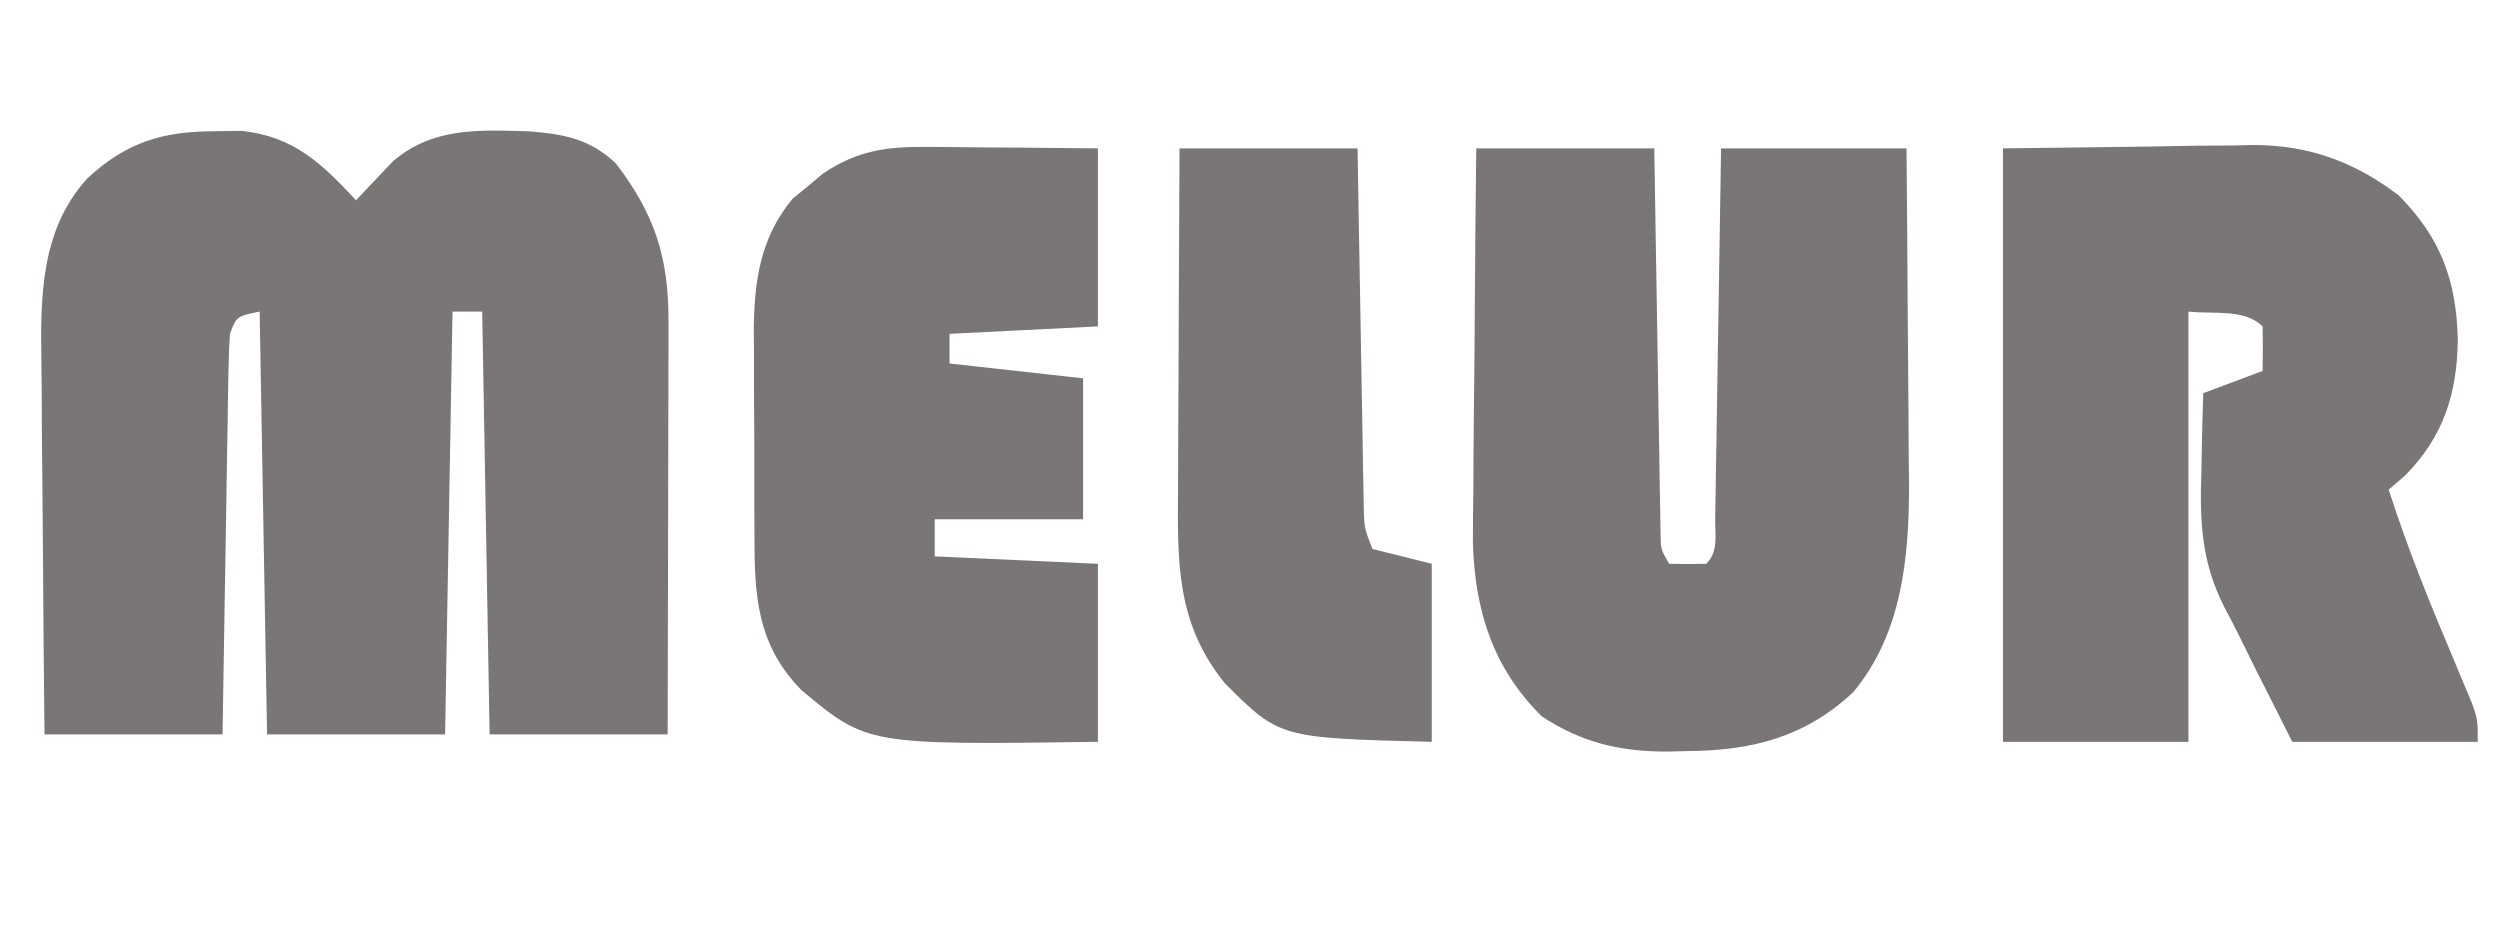
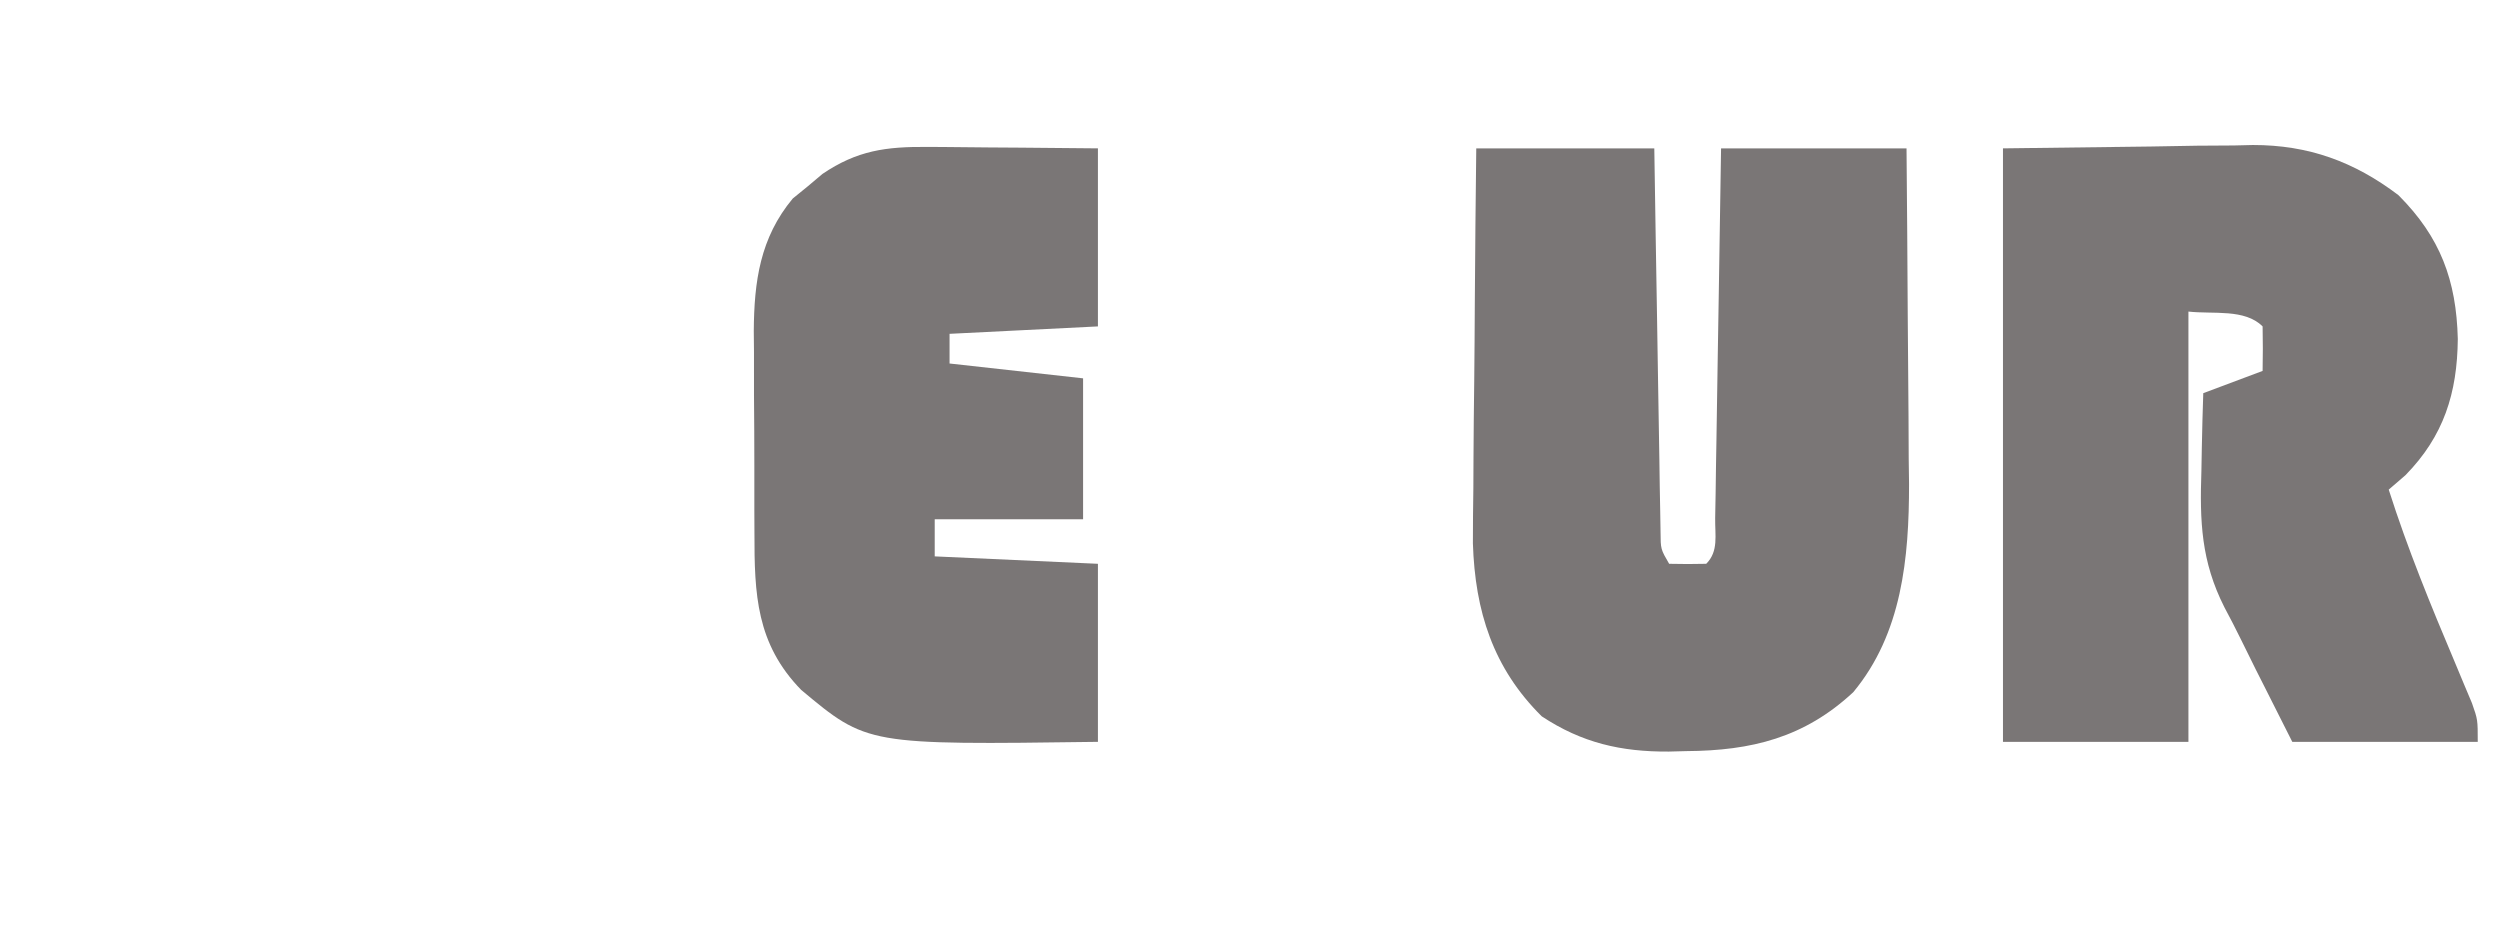
<svg xmlns="http://www.w3.org/2000/svg" version="1.1" width="337" height="128">
-   <path d="M0 0 C1.777 -0.025 1.777 -0.025 3.59 -0.051 C10.667 0.69 14.432 4.351 19.062 9.312 C19.733 8.589 19.733 8.589 20.418 7.852 C21.325 6.904 21.325 6.904 22.25 5.938 C22.842 5.311 23.433 4.685 24.043 4.039 C29.417 -0.555 35.646 -0.187 42.391 0.016 C47.141 0.4 50.528 1.021 54.062 4.312 C59.314 11.172 61.194 16.988 61.176 25.572 C61.176 27.433 61.176 27.433 61.176 29.332 C61.171 30.676 61.165 32.019 61.16 33.363 C61.158 34.746 61.157 36.129 61.156 37.512 C61.152 41.14 61.142 44.768 61.131 48.397 C61.121 52.104 61.116 55.811 61.111 59.518 C61.101 66.783 61.083 74.048 61.062 81.312 C53.142 81.312 45.222 81.312 37.062 81.312 C36.733 62.502 36.403 43.693 36.062 24.312 C34.742 24.312 33.422 24.312 32.062 24.312 C31.733 43.123 31.402 61.932 31.062 81.312 C23.142 81.312 15.223 81.312 7.062 81.312 C6.732 62.502 6.402 43.693 6.062 24.312 C2.945 24.959 2.945 24.959 2.062 27.312 C1.943 29.038 1.885 30.767 1.857 32.497 C1.837 33.578 1.817 34.659 1.797 35.772 C1.772 37.529 1.772 37.529 1.746 39.32 C1.725 40.516 1.705 41.712 1.683 42.944 C1.618 46.775 1.559 50.606 1.5 54.438 C1.457 57.03 1.413 59.622 1.369 62.215 C1.261 68.581 1.162 74.947 1.062 81.312 C-6.857 81.312 -14.777 81.312 -22.938 81.312 C-23.028 73.271 -23.101 65.23 -23.145 57.188 C-23.166 53.453 -23.194 49.718 -23.239 45.983 C-23.283 42.372 -23.307 38.761 -23.317 35.149 C-23.324 33.778 -23.339 32.408 -23.36 31.037 C-23.495 22.206 -23.429 13.277 -17.187 6.378 C-11.954 1.522 -7.139 0.023 0 0 Z " fill="#7A7676" transform="translate(28.938,17.688)" />
  <path d="M0 0 C6.579 -0.083 13.159 -0.165 19.938 -0.25 C23.025 -0.305 23.025 -0.305 26.176 -0.36 C27.834 -0.372 29.493 -0.382 31.152 -0.391 C31.992 -0.411 32.831 -0.432 33.695 -0.453 C41.169 -0.457 47.348 1.781 53.312 6.312 C58.96 11.96 61.116 17.783 61.312 25.688 C61.241 32.991 59.42 38.789 54.25 44.062 C53.508 44.702 52.765 45.341 52 46 C54.544 53.985 57.686 61.64 60.947 69.355 C61.34 70.298 61.732 71.24 62.137 72.211 C62.495 73.06 62.853 73.908 63.221 74.783 C64 77 64 77 64 80 C55.75 80 47.5 80 39 80 C37.144 76.318 37.144 76.318 35.25 72.562 C34.869 71.809 34.488 71.056 34.095 70.28 C33.414 68.923 32.743 67.562 32.079 66.198 C31.363 64.739 30.62 63.294 29.851 61.863 C26.717 55.669 26.514 50.299 26.75 43.438 C26.768 42.429 26.786 41.42 26.805 40.381 C26.851 37.92 26.917 35.46 27 33 C29.64 32.01 32.28 31.02 35 30 C35.043 28 35.041 26 35 24 C32.596 21.596 28.379 22.375 25 22 C25 41.14 25 60.28 25 80 C16.75 80 8.5 80 0 80 C0 53.6 0 27.2 0 0 Z " fill="#7A7676" transform="translate(270,20)" />
  <path d="M0 0 C7.92 0 15.84 0 24 0 C24.061 3.875 24.121 7.75 24.184 11.742 C24.245 15.482 24.309 19.222 24.372 22.961 C24.416 25.567 24.457 28.172 24.497 30.778 C24.555 34.516 24.619 38.254 24.684 41.992 C24.7 43.163 24.717 44.334 24.734 45.54 C24.754 46.621 24.774 47.702 24.795 48.816 C24.818 50.248 24.818 50.248 24.842 51.709 C24.855 54.03 24.855 54.03 26 56 C27.666 56.043 29.334 56.041 31 56 C32.692 54.308 32.168 52.157 32.205 49.838 C32.225 48.737 32.245 47.636 32.266 46.501 C32.282 45.303 32.299 44.105 32.316 42.871 C32.337 41.652 32.358 40.432 32.379 39.176 C32.445 35.263 32.504 31.35 32.562 27.438 C32.606 24.792 32.649 22.147 32.693 19.502 C32.802 13.001 32.901 6.501 33 0 C41.25 0 49.5 0 58 0 C58.069 7.613 58.129 15.226 58.165 22.839 C58.18 25.425 58.2 28.011 58.226 30.596 C58.263 34.33 58.28 38.063 58.293 41.797 C58.308 42.938 58.324 44.079 58.34 45.255 C58.342 55.206 57.395 65.398 50.816 73.312 C44.214 79.446 37.093 81.193 28.312 81.25 C27.535 81.271 26.757 81.291 25.955 81.312 C19.525 81.355 14.231 80.138 8.828 76.562 C2.266 70.066 -0.165 62.384 -0.454 53.243 C-0.453 50.762 -0.431 48.281 -0.391 45.801 C-0.385 44.485 -0.379 43.168 -0.373 41.812 C-0.358 38.352 -0.319 34.891 -0.275 31.431 C-0.233 27.884 -0.215 24.338 -0.195 20.791 C-0.153 13.86 -0.082 6.93 0 0 Z " fill="#7A7676" transform="translate(199,20)" />
  <path d="M0 0 C0.988 0.004 0.988 0.004 1.996 0.009 C4.085 0.02 6.173 0.045 8.262 0.07 C9.684 0.08 11.107 0.089 12.529 0.098 C16.003 0.118 19.476 0.157 22.949 0.195 C22.949 8.115 22.949 16.035 22.949 24.195 C13.049 24.69 13.049 24.69 2.949 25.195 C2.949 26.515 2.949 27.835 2.949 29.195 C8.889 29.855 14.829 30.515 20.949 31.195 C20.949 37.465 20.949 43.735 20.949 50.195 C14.349 50.195 7.749 50.195 0.949 50.195 C0.949 51.845 0.949 53.495 0.949 55.195 C8.209 55.525 15.469 55.855 22.949 56.195 C22.949 64.115 22.949 72.035 22.949 80.195 C-8.172 80.616 -8.172 80.616 -17.051 73.195 C-23.113 66.973 -23.36 60.287 -23.352 52.047 C-23.356 51.076 -23.36 50.104 -23.365 49.103 C-23.37 47.054 -23.371 45.005 -23.366 42.956 C-23.363 39.838 -23.387 36.72 -23.412 33.602 C-23.414 31.604 -23.415 29.607 -23.414 27.609 C-23.423 26.685 -23.432 25.761 -23.442 24.809 C-23.395 18.144 -22.6 12.257 -18.184 6.953 C-17.521 6.414 -16.858 5.875 -16.176 5.32 C-15.518 4.766 -14.861 4.212 -14.184 3.641 C-9.506 0.471 -5.608 -0.048 0 0 Z " fill="#7A7676" transform="translate(125.051,19.805)" />
-   <path d="M0 0 C7.92 0 15.84 0 24 0 C24.061 3.647 24.121 7.294 24.184 11.051 C24.245 14.575 24.309 18.1 24.372 21.625 C24.416 24.078 24.457 26.531 24.497 28.984 C24.555 32.506 24.619 36.029 24.684 39.551 C24.7 40.651 24.717 41.751 24.734 42.884 C24.754 43.905 24.774 44.926 24.795 45.978 C24.818 47.327 24.818 47.327 24.842 48.703 C24.915 51.162 24.915 51.162 26 54 C28.64 54.66 31.28 55.32 34 56 C34 63.92 34 71.84 34 80 C13.49 79.479 13.49 79.479 6.133 72.137 C-0.533 63.924 -0.279 55.591 -0.195 45.41 C-0.192 44.11 -0.19 42.811 -0.187 41.472 C-0.179 38.038 -0.16 34.603 -0.137 31.169 C-0.117 27.656 -0.108 24.144 -0.098 20.631 C-0.076 13.754 -0.041 6.877 0 0 Z " fill="#7A7676" transform="translate(159,20)" />
</svg>